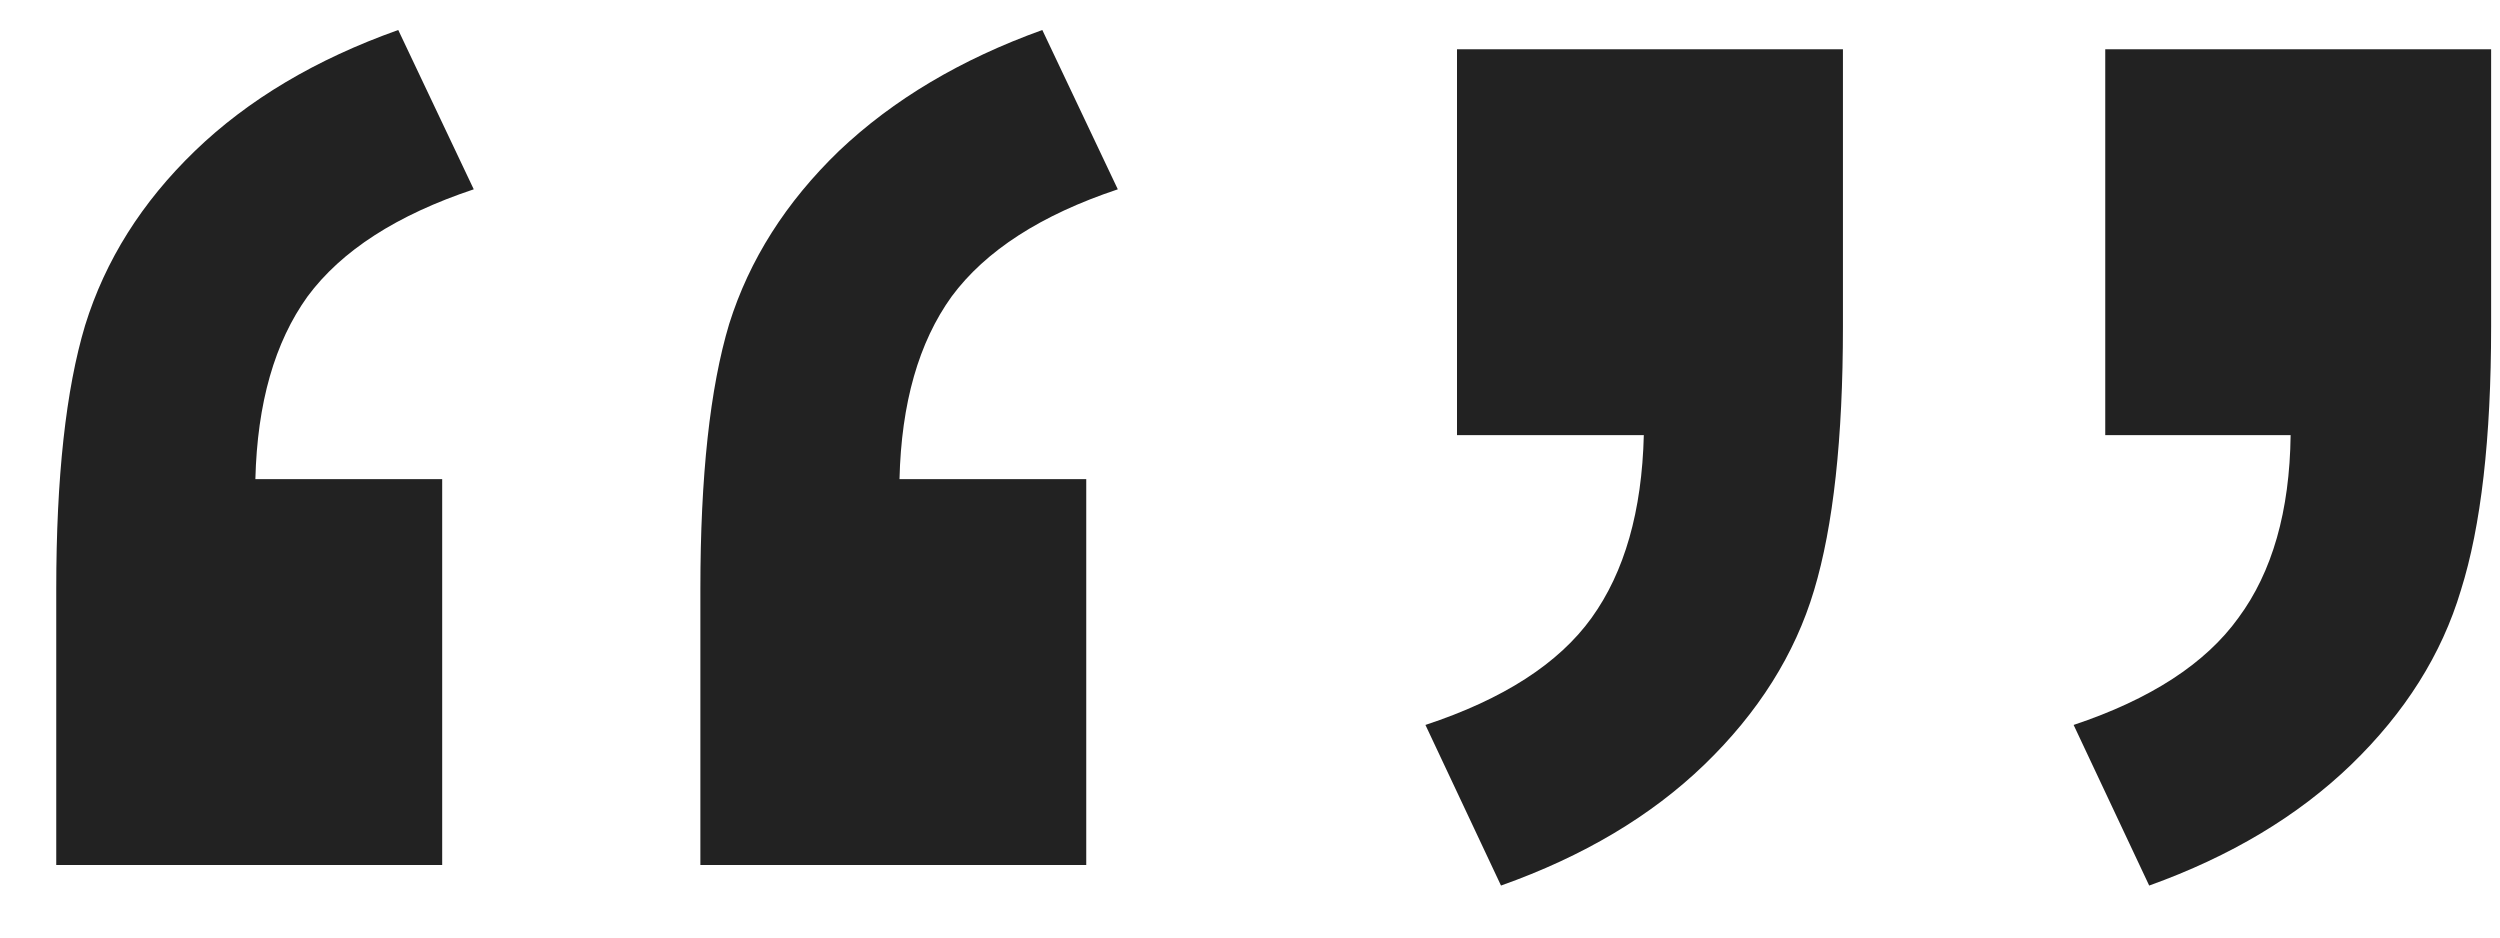
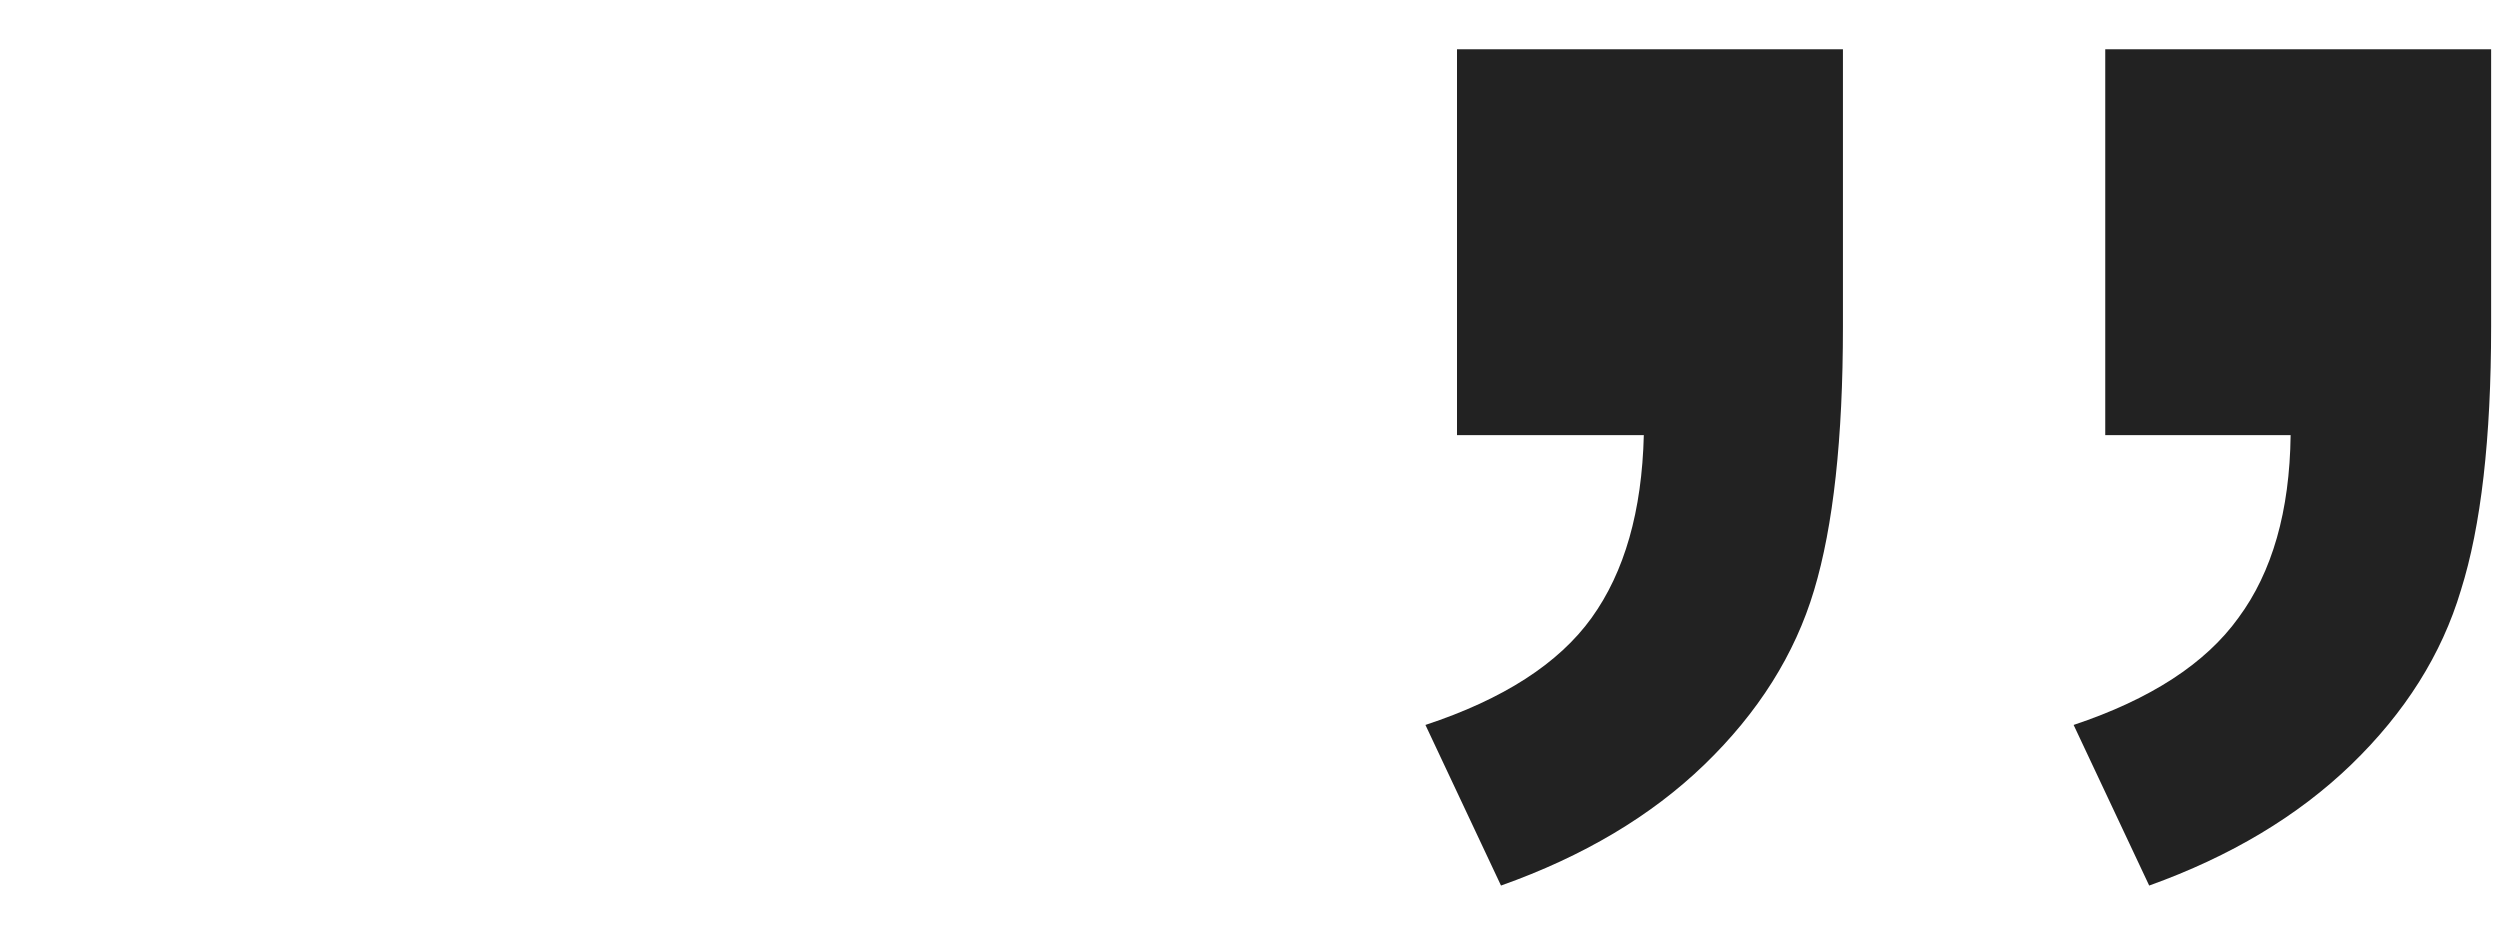
<svg xmlns="http://www.w3.org/2000/svg" width="40" height="15" viewBox="0 0 40 15" fill="none">
-   <path d="M7.075 13.84H0.9V9.423C0.9 7.636 1.054 6.23 1.362 5.205C1.684 4.165 2.27 3.234 3.12 2.414C3.969 1.594 5.053 0.949 6.372 0.48L7.58 3.029C6.35 3.439 5.463 4.011 4.921 4.743C4.394 5.476 4.116 6.45 4.086 7.666H7.075V13.84ZM17.38 13.84H11.206V9.423C11.206 7.622 11.359 6.208 11.667 5.183C11.989 4.157 12.575 3.234 13.425 2.414C14.289 1.594 15.373 0.949 16.677 0.48L17.885 3.029C16.655 3.439 15.769 4.011 15.227 4.743C14.699 5.476 14.421 6.45 14.392 7.666H17.38V13.84Z" fill="#222222" />
  <path d="M33.684 0.788H39.858V5.227C39.858 7.014 39.697 8.42 39.374 9.445C39.067 10.471 38.481 11.401 37.617 12.236C36.767 13.056 35.69 13.701 34.387 14.169L33.178 11.599C34.409 11.188 35.288 10.617 35.815 9.885C36.357 9.152 36.635 8.178 36.65 6.962H33.684V0.788ZM23.312 0.788H29.487V5.227C29.487 7.014 29.333 8.42 29.025 9.445C28.718 10.471 28.132 11.401 27.268 12.236C26.418 13.056 25.334 13.701 24.016 14.169L22.807 11.599C24.052 11.188 24.939 10.617 25.466 9.885C25.993 9.152 26.271 8.178 26.301 6.962H23.312V0.788Z" fill="#222222" />
</svg>